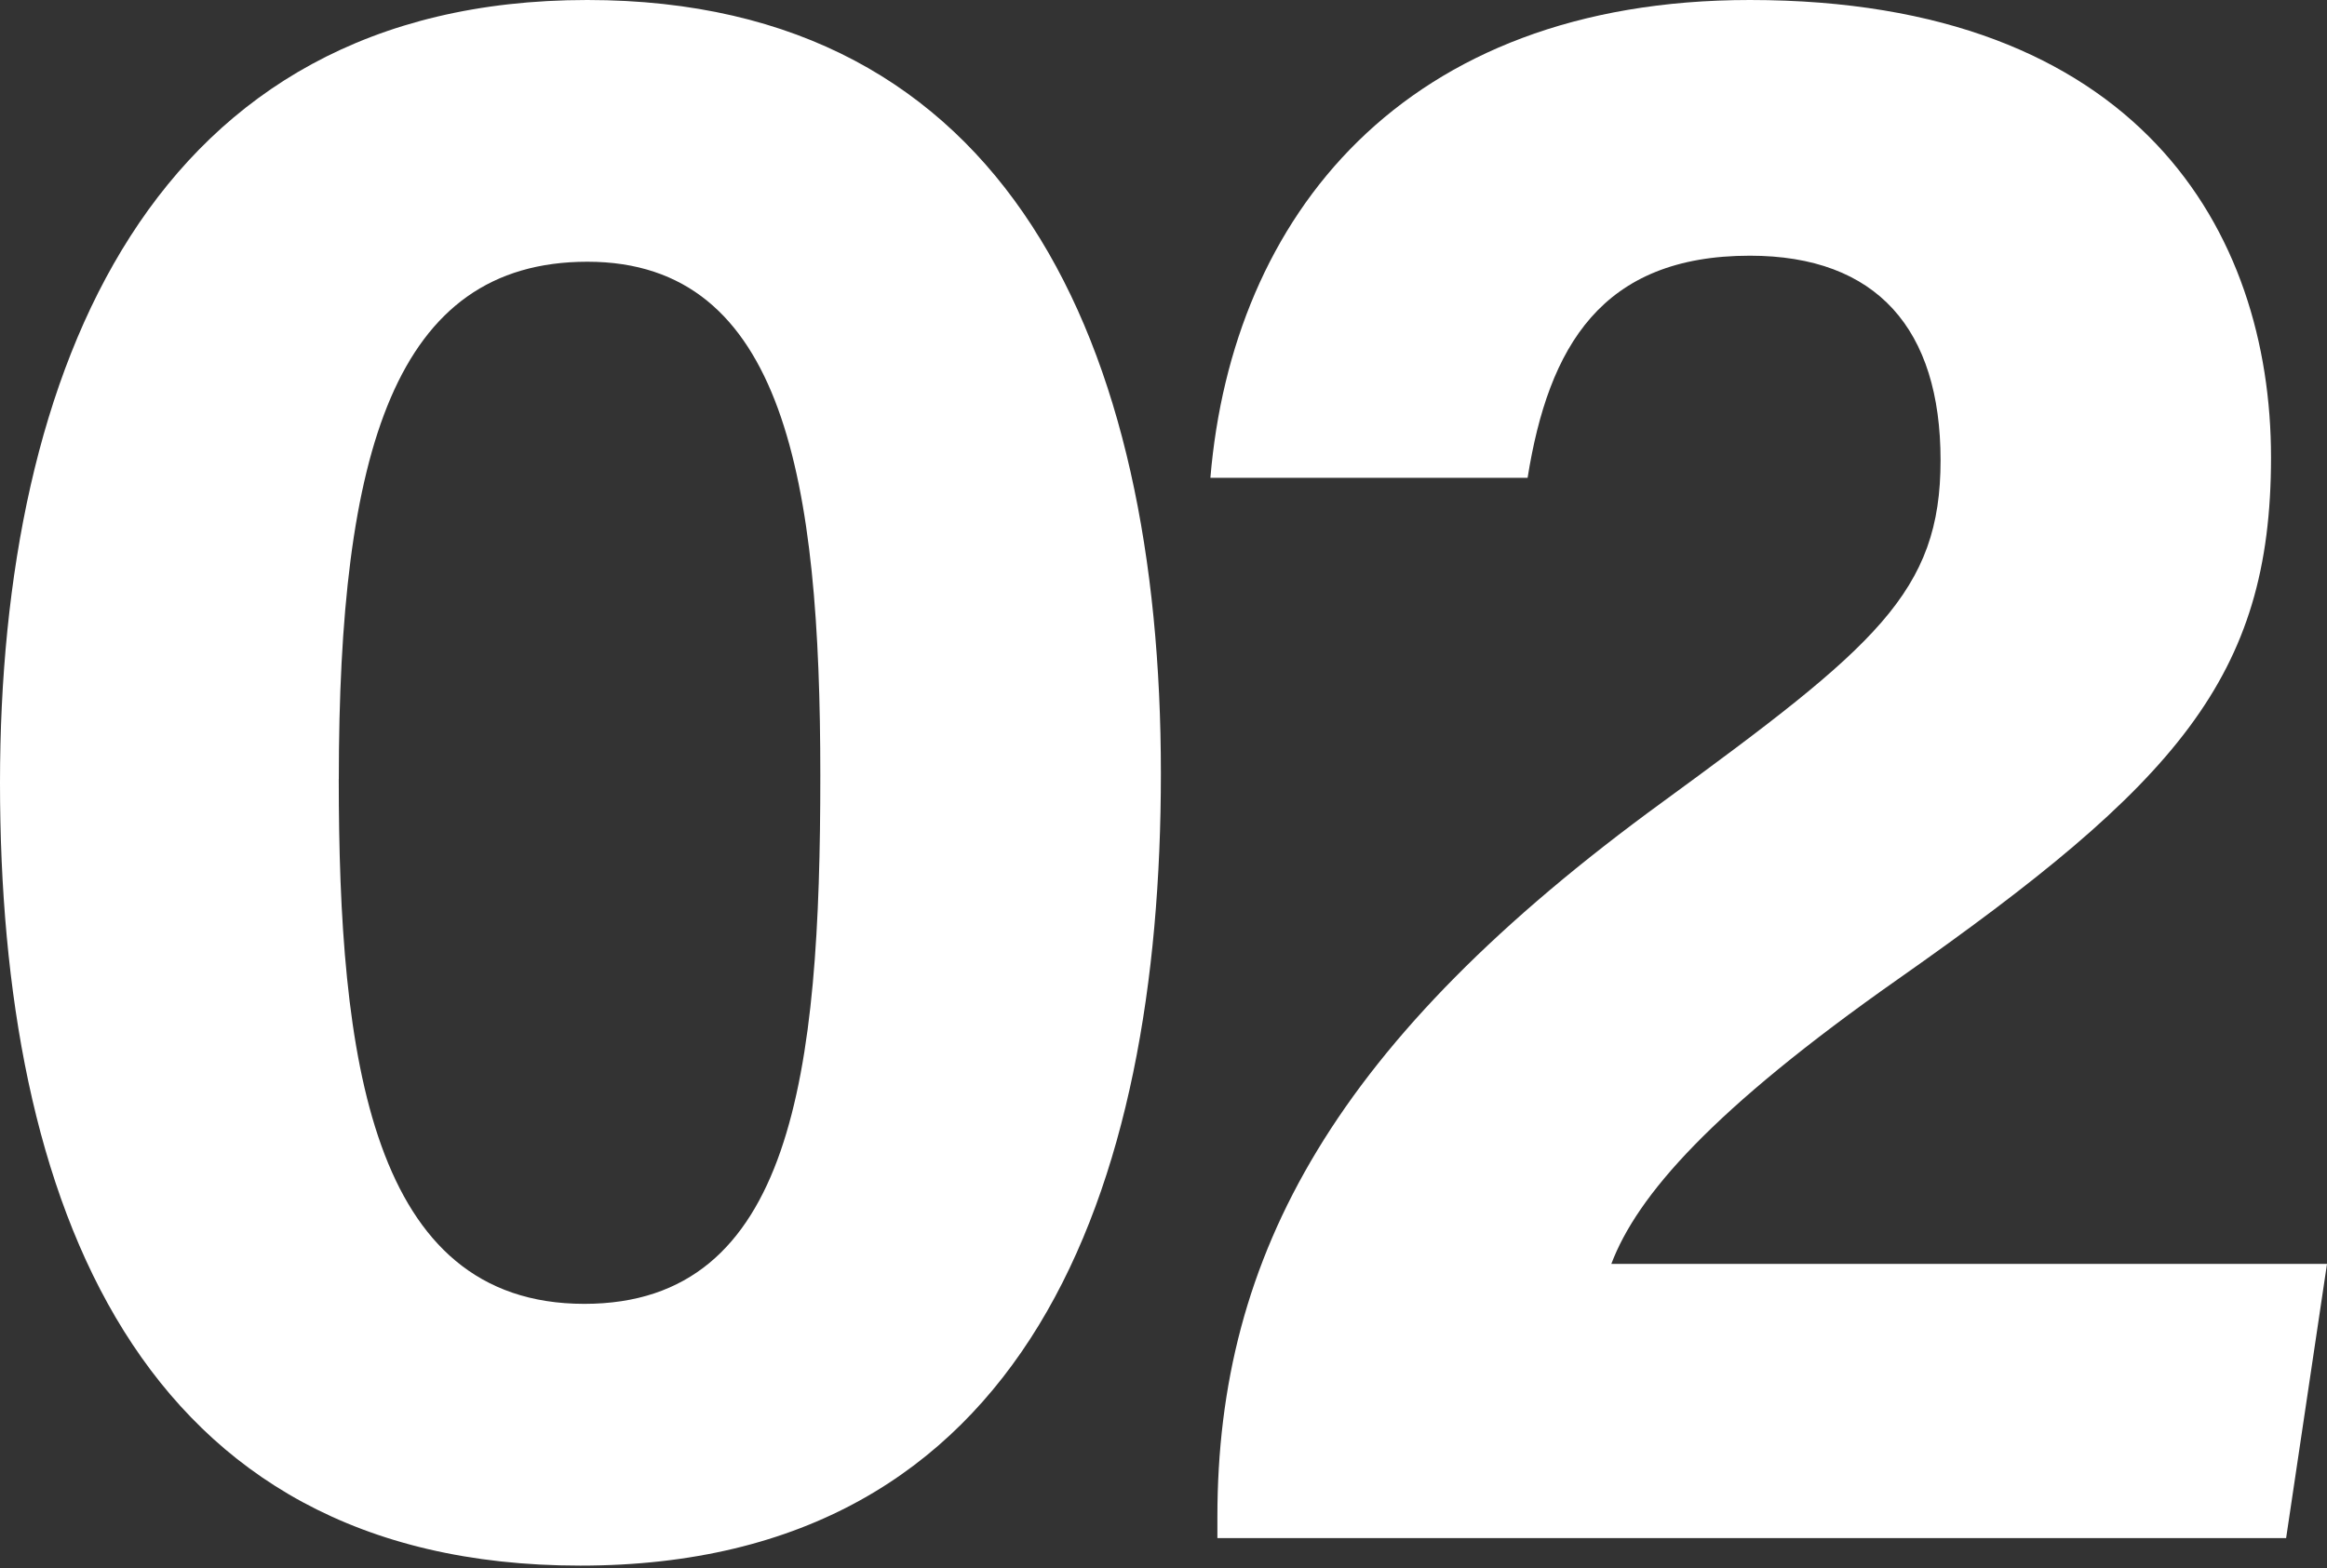
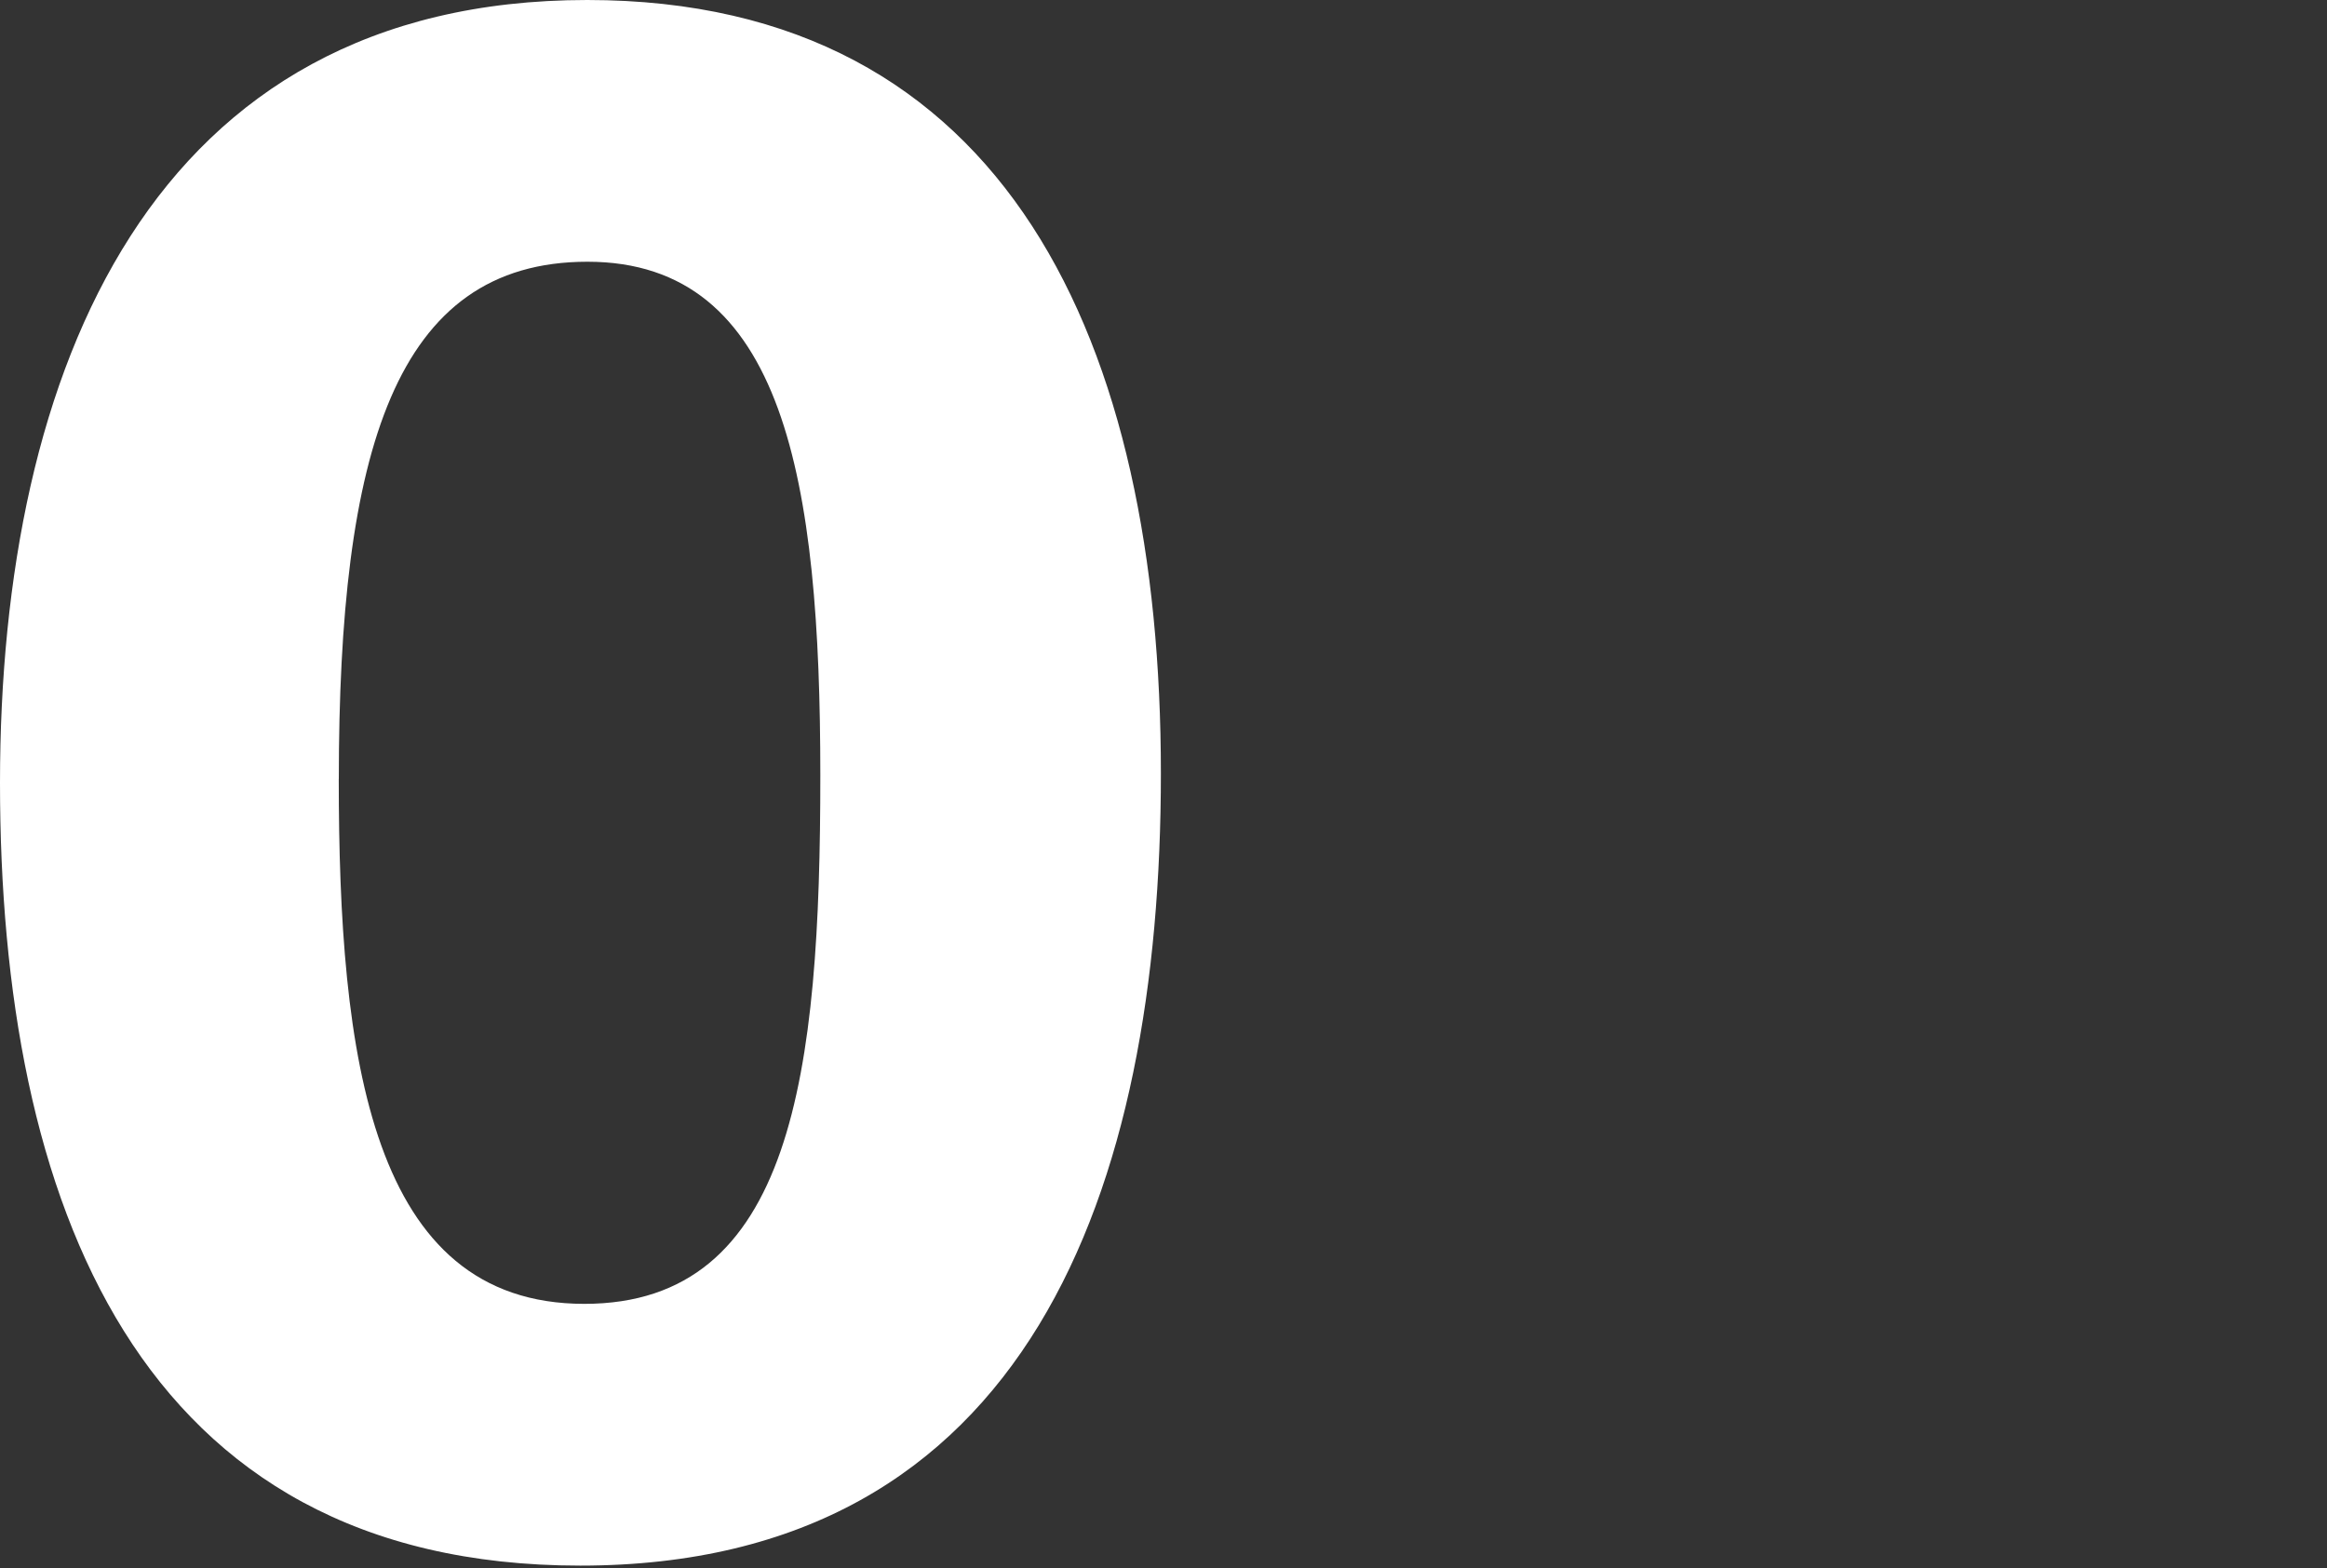
<svg xmlns="http://www.w3.org/2000/svg" id="レイヤー_1" data-name="レイヤー 1" viewBox="0 0 178 120" width="178" height="120" preserveAspectRatio="xMinYMid">
  <rect x="0" y="0" width="178" height="120" fill="#333333" stroke="none" />
  <defs>
    <style>.cls-1{fill:#fff;}</style>
  </defs>
  <title>ico_num02</title>
  <path class="cls-1" d="M88.8,59.172c0,31.779-10.1,60.618-44.413,60.618C10.491,119.79,0,91.905,0,59.9,0,28.215,11.636,0,44.918,0,77.139,0,88.8,26.359,88.8,59.172Zm-62.887.434c0,21.247,2.423,40.156,18.784,40.156,15.959,0,18.052-17.68,18.052-40.436,0-22.44-2.711-39.3-17.814-39.3C30.174,20.028,25.917,34.581,25.917,59.606Z" />
-   <path class="cls-1" d="M93.122,117.682v-1.61c0-20.124,9.047-36.493,34.066-54.718C143.5,49.433,148.44,45.31,148.44,35.215c0-10.018-4.861-15.651-14.588-15.651-11.325,0-15.4,6.934-17,16.993H92.587C94.252,16.617,107.3,0,133.852,0c29.7,0,39.866,17.685,39.866,35,0,16.833-7.243,24.97-28.518,39.905-14.254,10.011-19.978,16.592-21.944,21.8H178l-3.127,20.977Z" />
</svg>